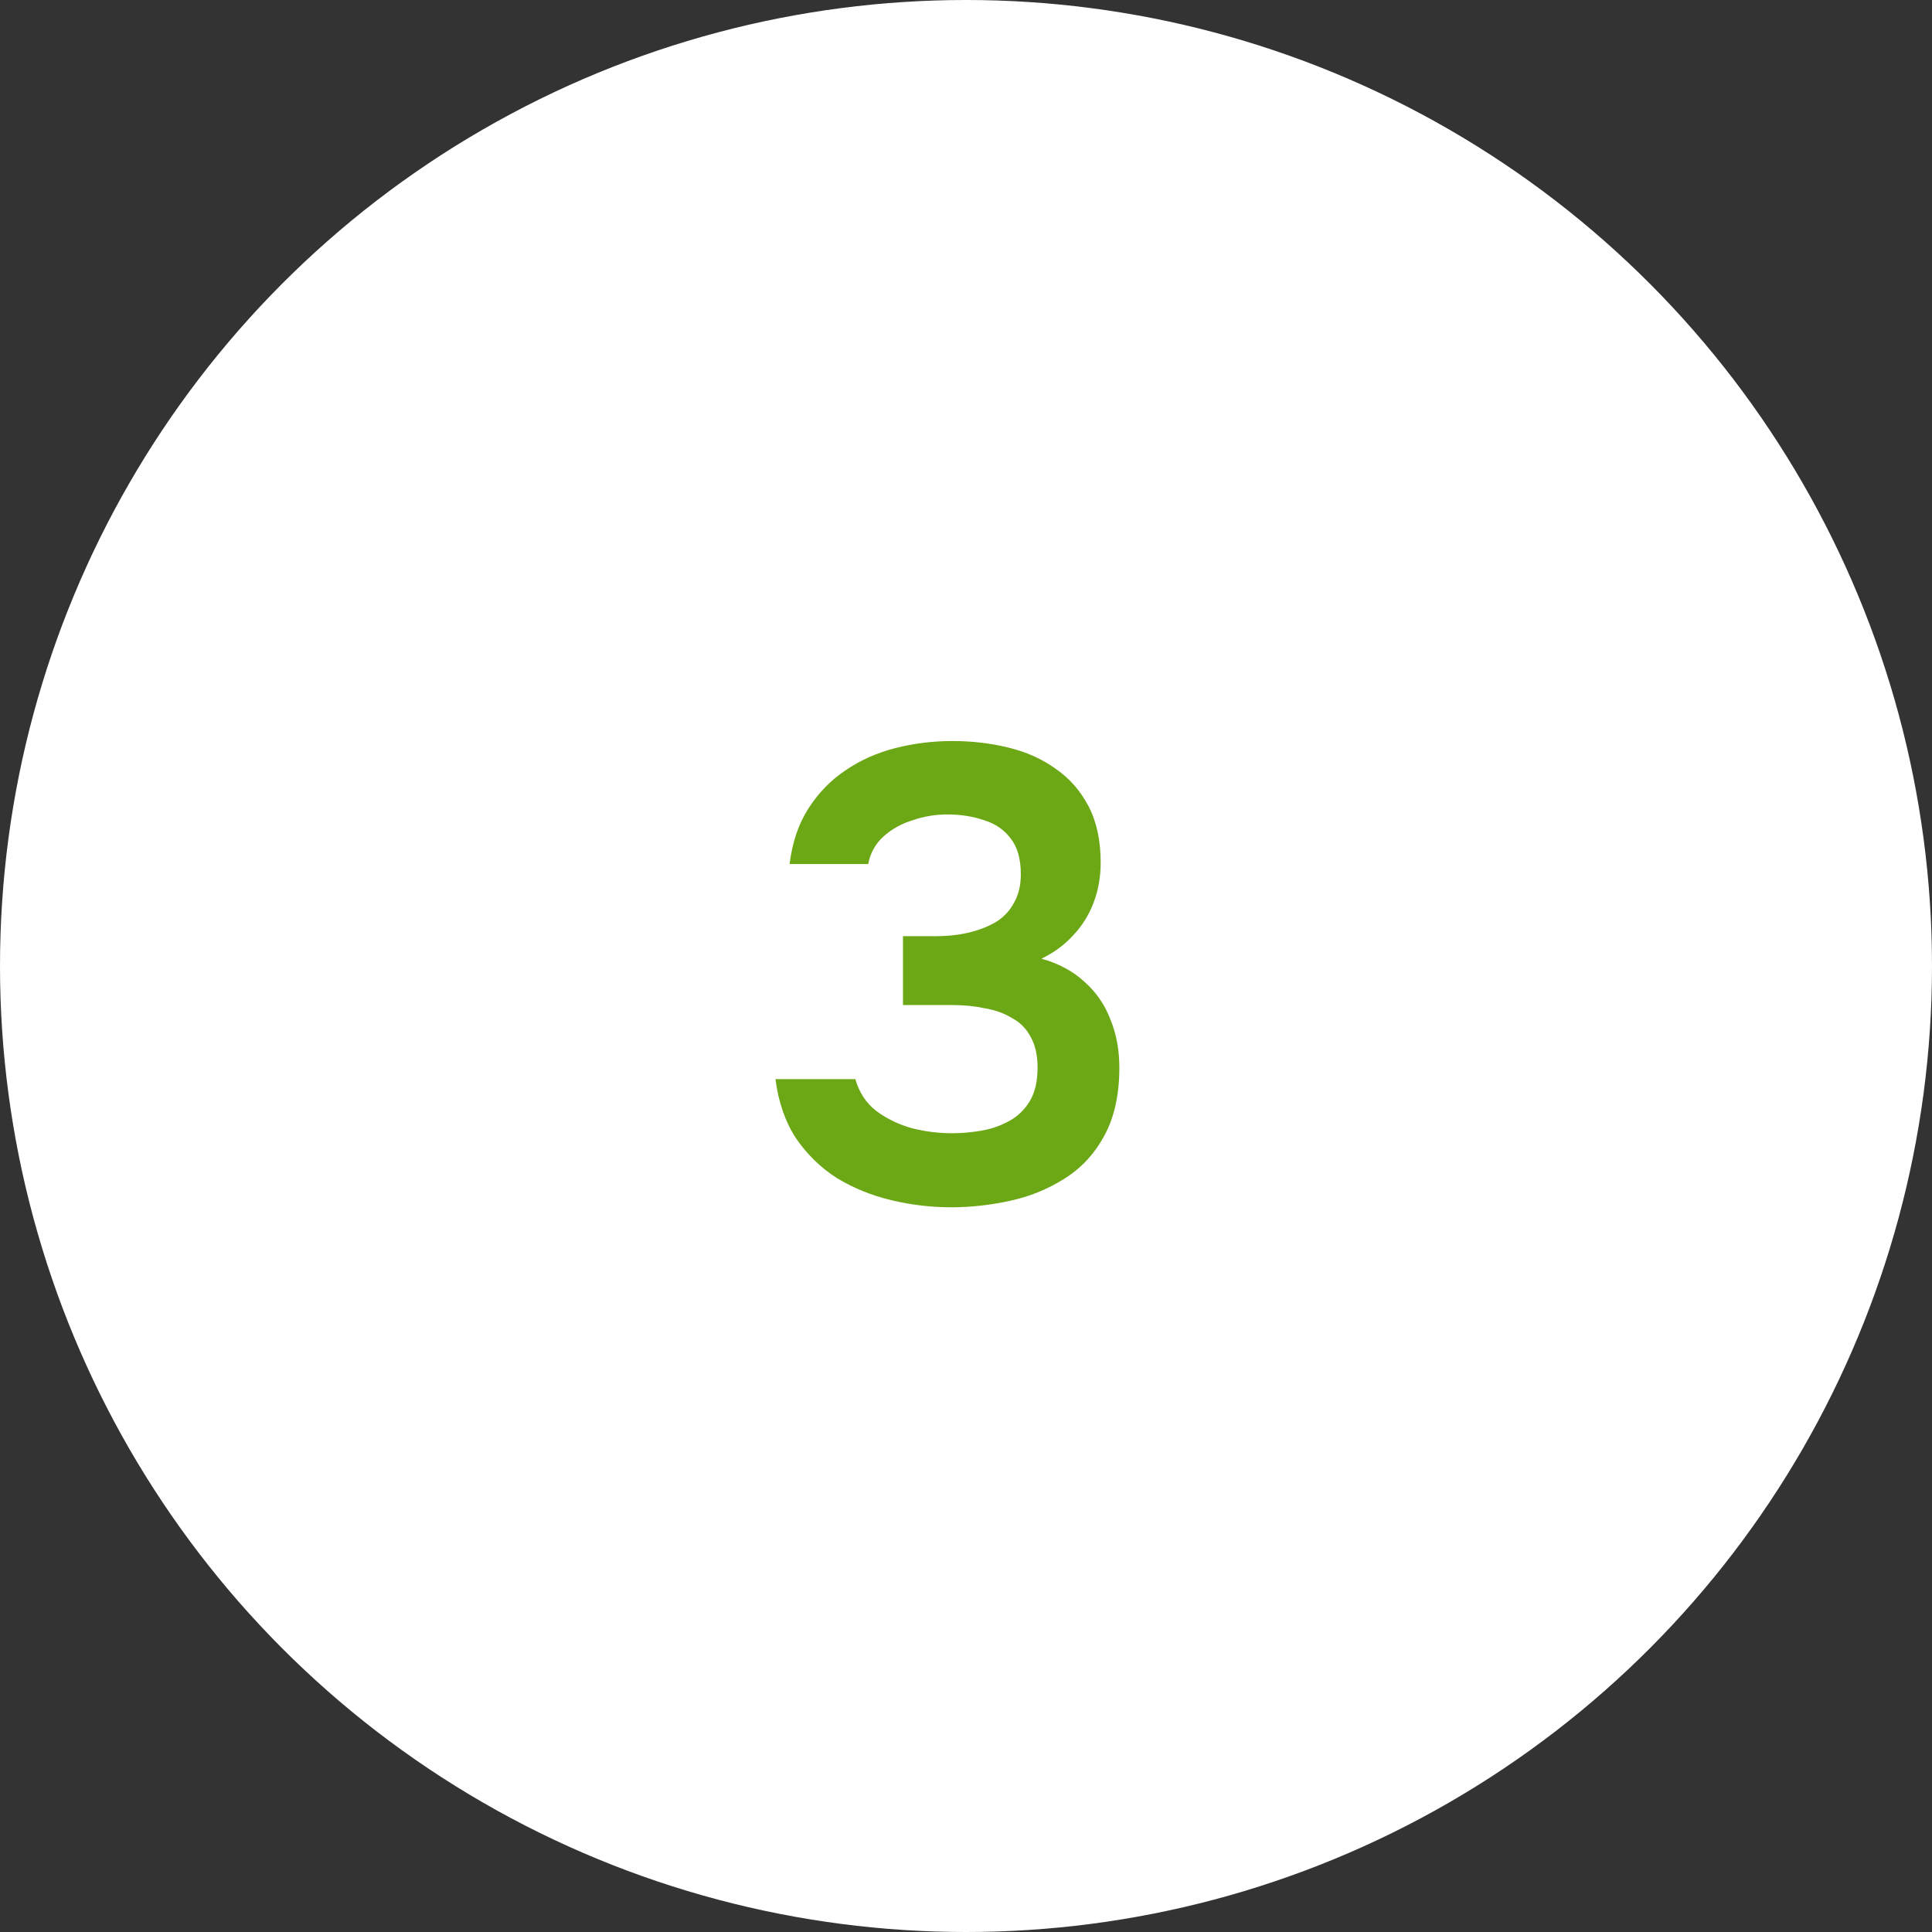
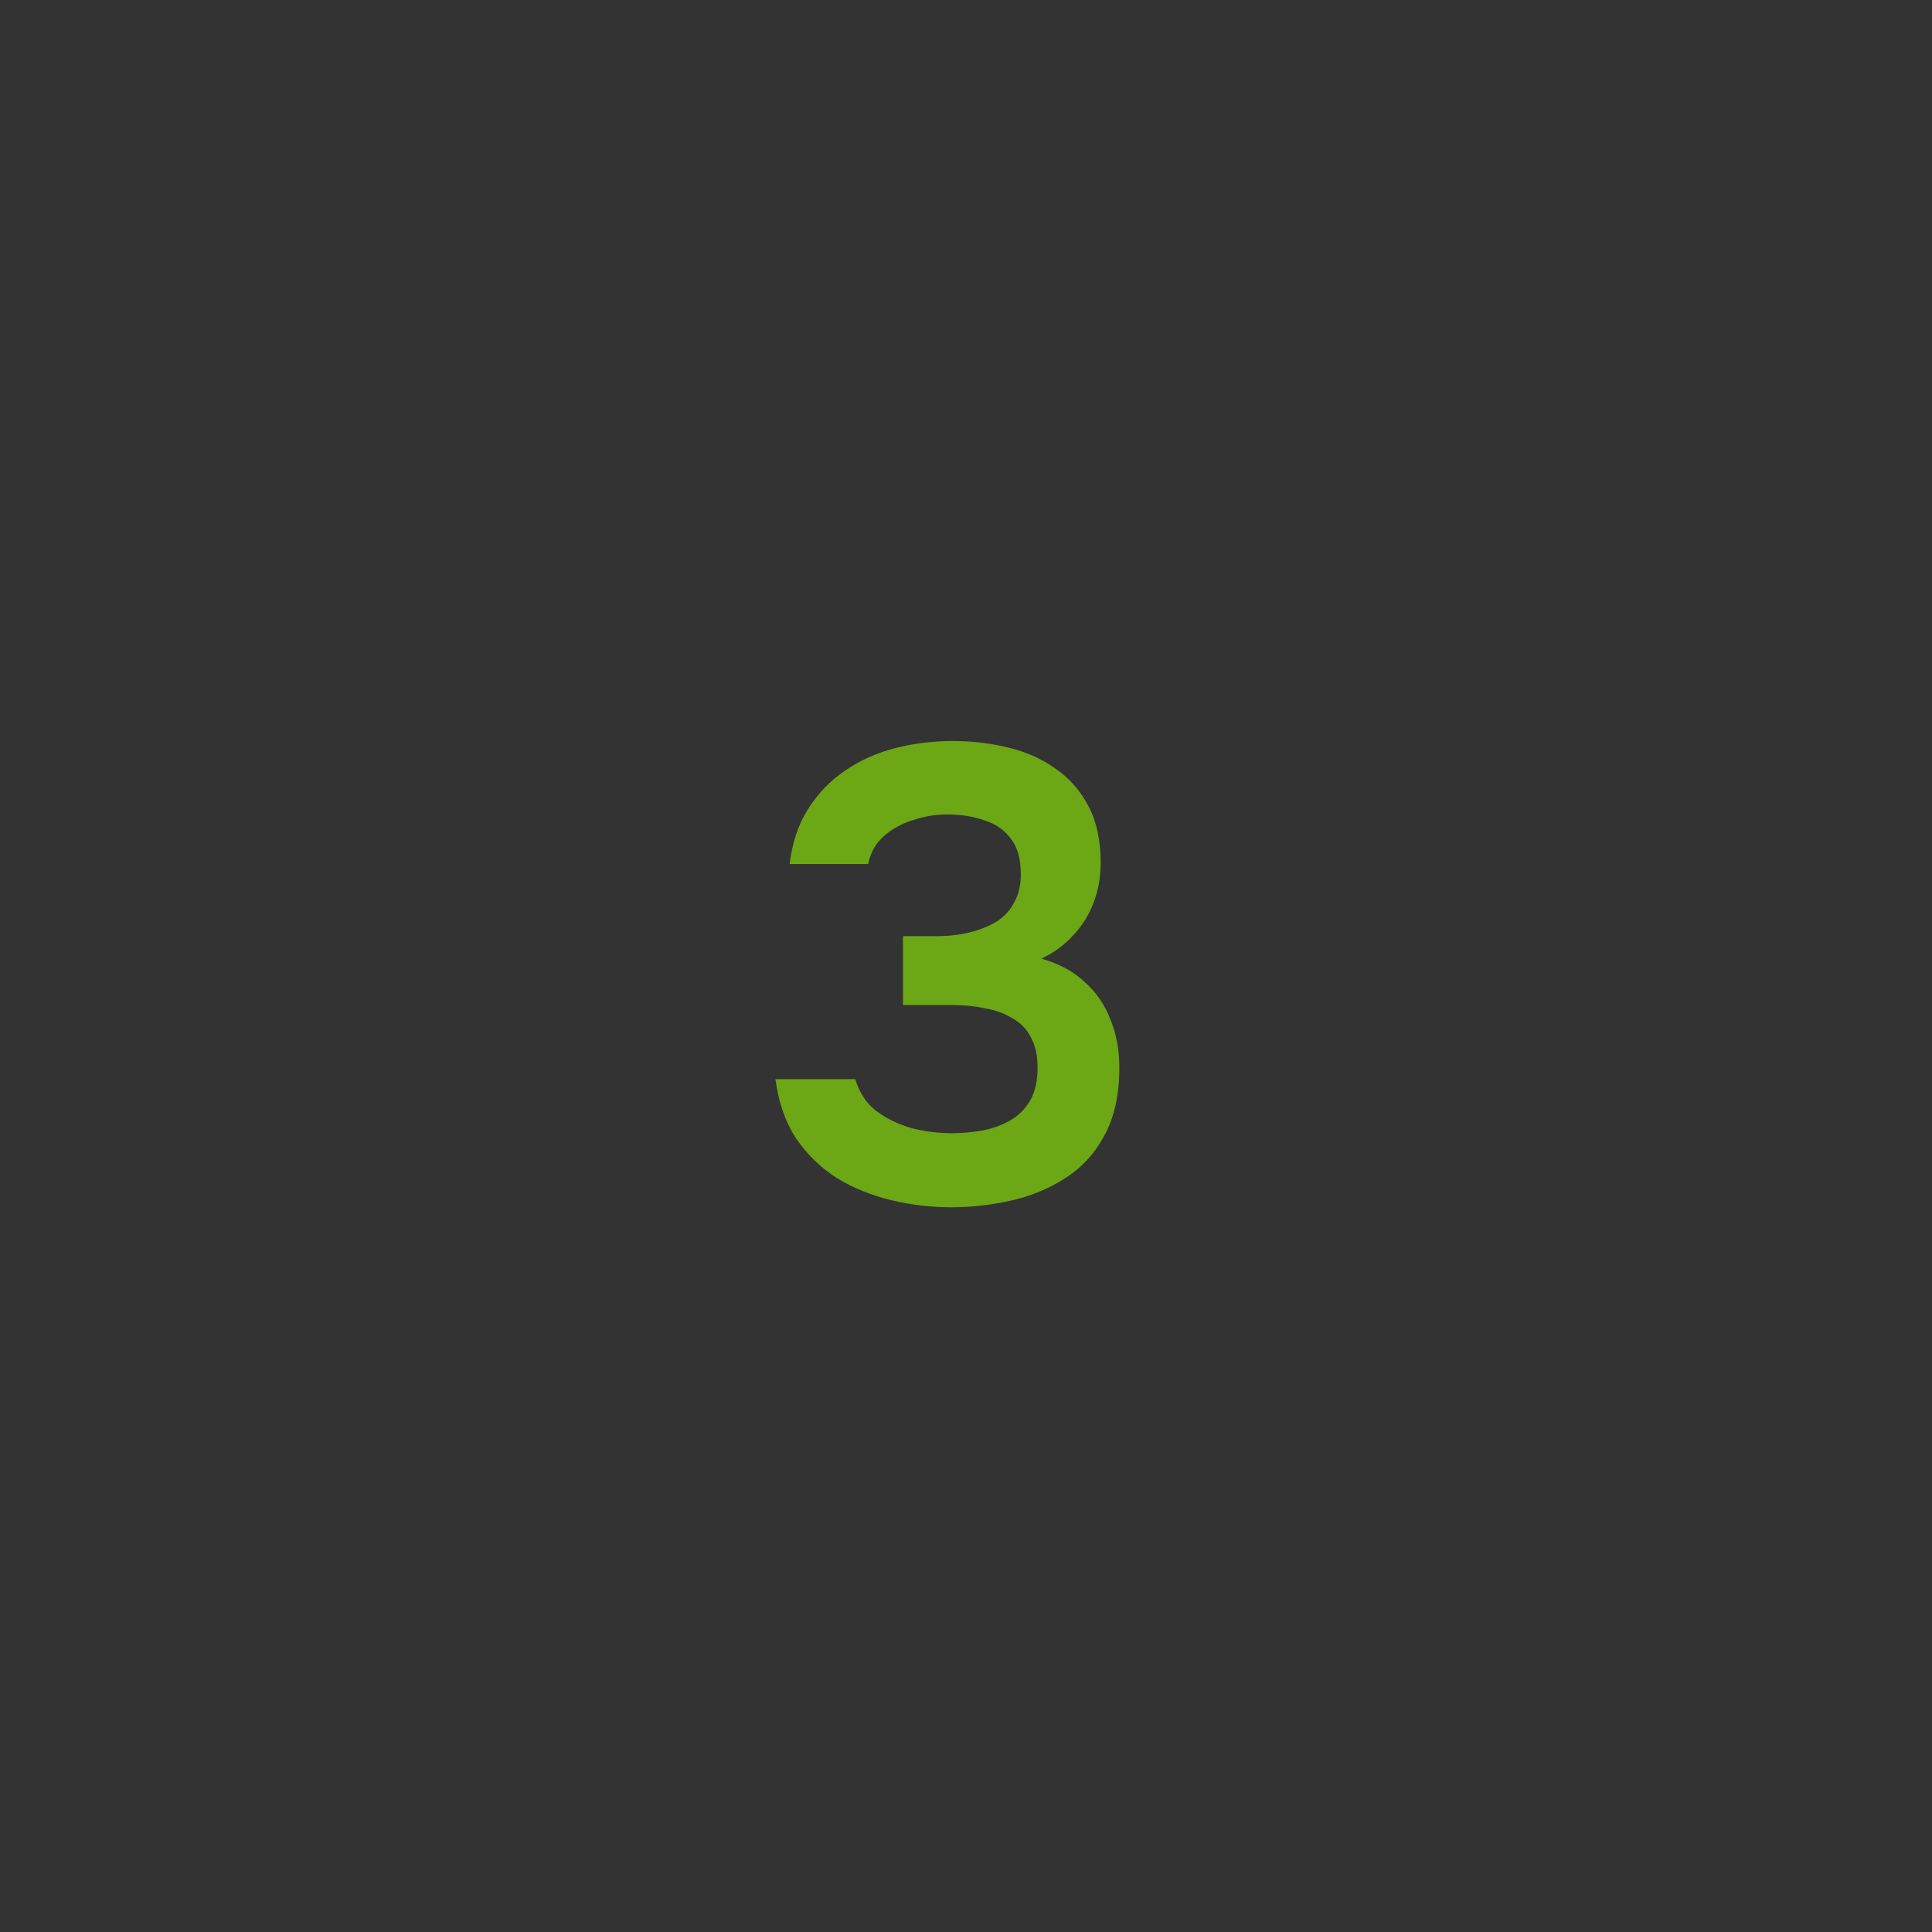
<svg xmlns="http://www.w3.org/2000/svg" width="90" height="90" viewBox="0 0 90 90" fill="none">
  <rect x="0" y="0" width="90" height="90" fill="#333333" stroke="none" />
-   <circle cx="45" cy="45" r="45" fill="white" />
  <path d="M44.314 56.24C43.374 56.24 42.444 56.13 41.524 55.91C40.604 55.69 39.764 55.35 39.004 54.89C38.244 54.41 37.604 53.79 37.084 53.03C36.584 52.27 36.264 51.35 36.124 50.27H39.844C40.024 50.89 40.344 51.38 40.804 51.74C41.284 52.1 41.834 52.37 42.454 52.55C43.074 52.71 43.704 52.79 44.344 52.79C44.804 52.79 45.264 52.75 45.724 52.67C46.184 52.59 46.614 52.44 47.014 52.22C47.414 52 47.734 51.69 47.974 51.29C48.214 50.89 48.334 50.37 48.334 49.73C48.334 49.15 48.224 48.67 48.004 48.29C47.804 47.91 47.514 47.62 47.134 47.42C46.774 47.2 46.354 47.05 45.874 46.97C45.414 46.87 44.924 46.82 44.404 46.82H42.064V43.61H43.594C44.174 43.61 44.704 43.55 45.184 43.43C45.664 43.31 46.084 43.14 46.444 42.92C46.804 42.68 47.074 42.38 47.254 42.02C47.454 41.66 47.554 41.23 47.554 40.73C47.554 40.01 47.394 39.45 47.074 39.05C46.774 38.65 46.364 38.37 45.844 38.21C45.324 38.03 44.754 37.94 44.134 37.94C43.574 37.94 43.034 38.03 42.514 38.21C41.994 38.37 41.544 38.62 41.164 38.96C40.784 39.3 40.544 39.73 40.444 40.25H36.784C36.904 39.25 37.194 38.39 37.654 37.67C38.114 36.95 38.684 36.36 39.364 35.9C40.064 35.42 40.844 35.07 41.704 34.85C42.564 34.63 43.454 34.52 44.374 34.52C45.274 34.52 46.134 34.62 46.954 34.82C47.794 35.02 48.534 35.35 49.174 35.81C49.814 36.25 50.324 36.83 50.704 37.55C51.084 38.27 51.274 39.15 51.274 40.19C51.274 40.85 51.164 41.47 50.944 42.05C50.724 42.63 50.404 43.14 49.984 43.58C49.584 44.02 49.094 44.38 48.514 44.66C49.314 44.88 49.984 45.24 50.524 45.74C51.064 46.22 51.464 46.8 51.724 47.48C52.004 48.16 52.144 48.91 52.144 49.73C52.144 51.01 51.904 52.08 51.424 52.94C50.964 53.78 50.344 54.44 49.564 54.92C48.804 55.4 47.964 55.74 47.044 55.94C46.124 56.14 45.214 56.24 44.314 56.24Z" fill="#6CA715" />
</svg>